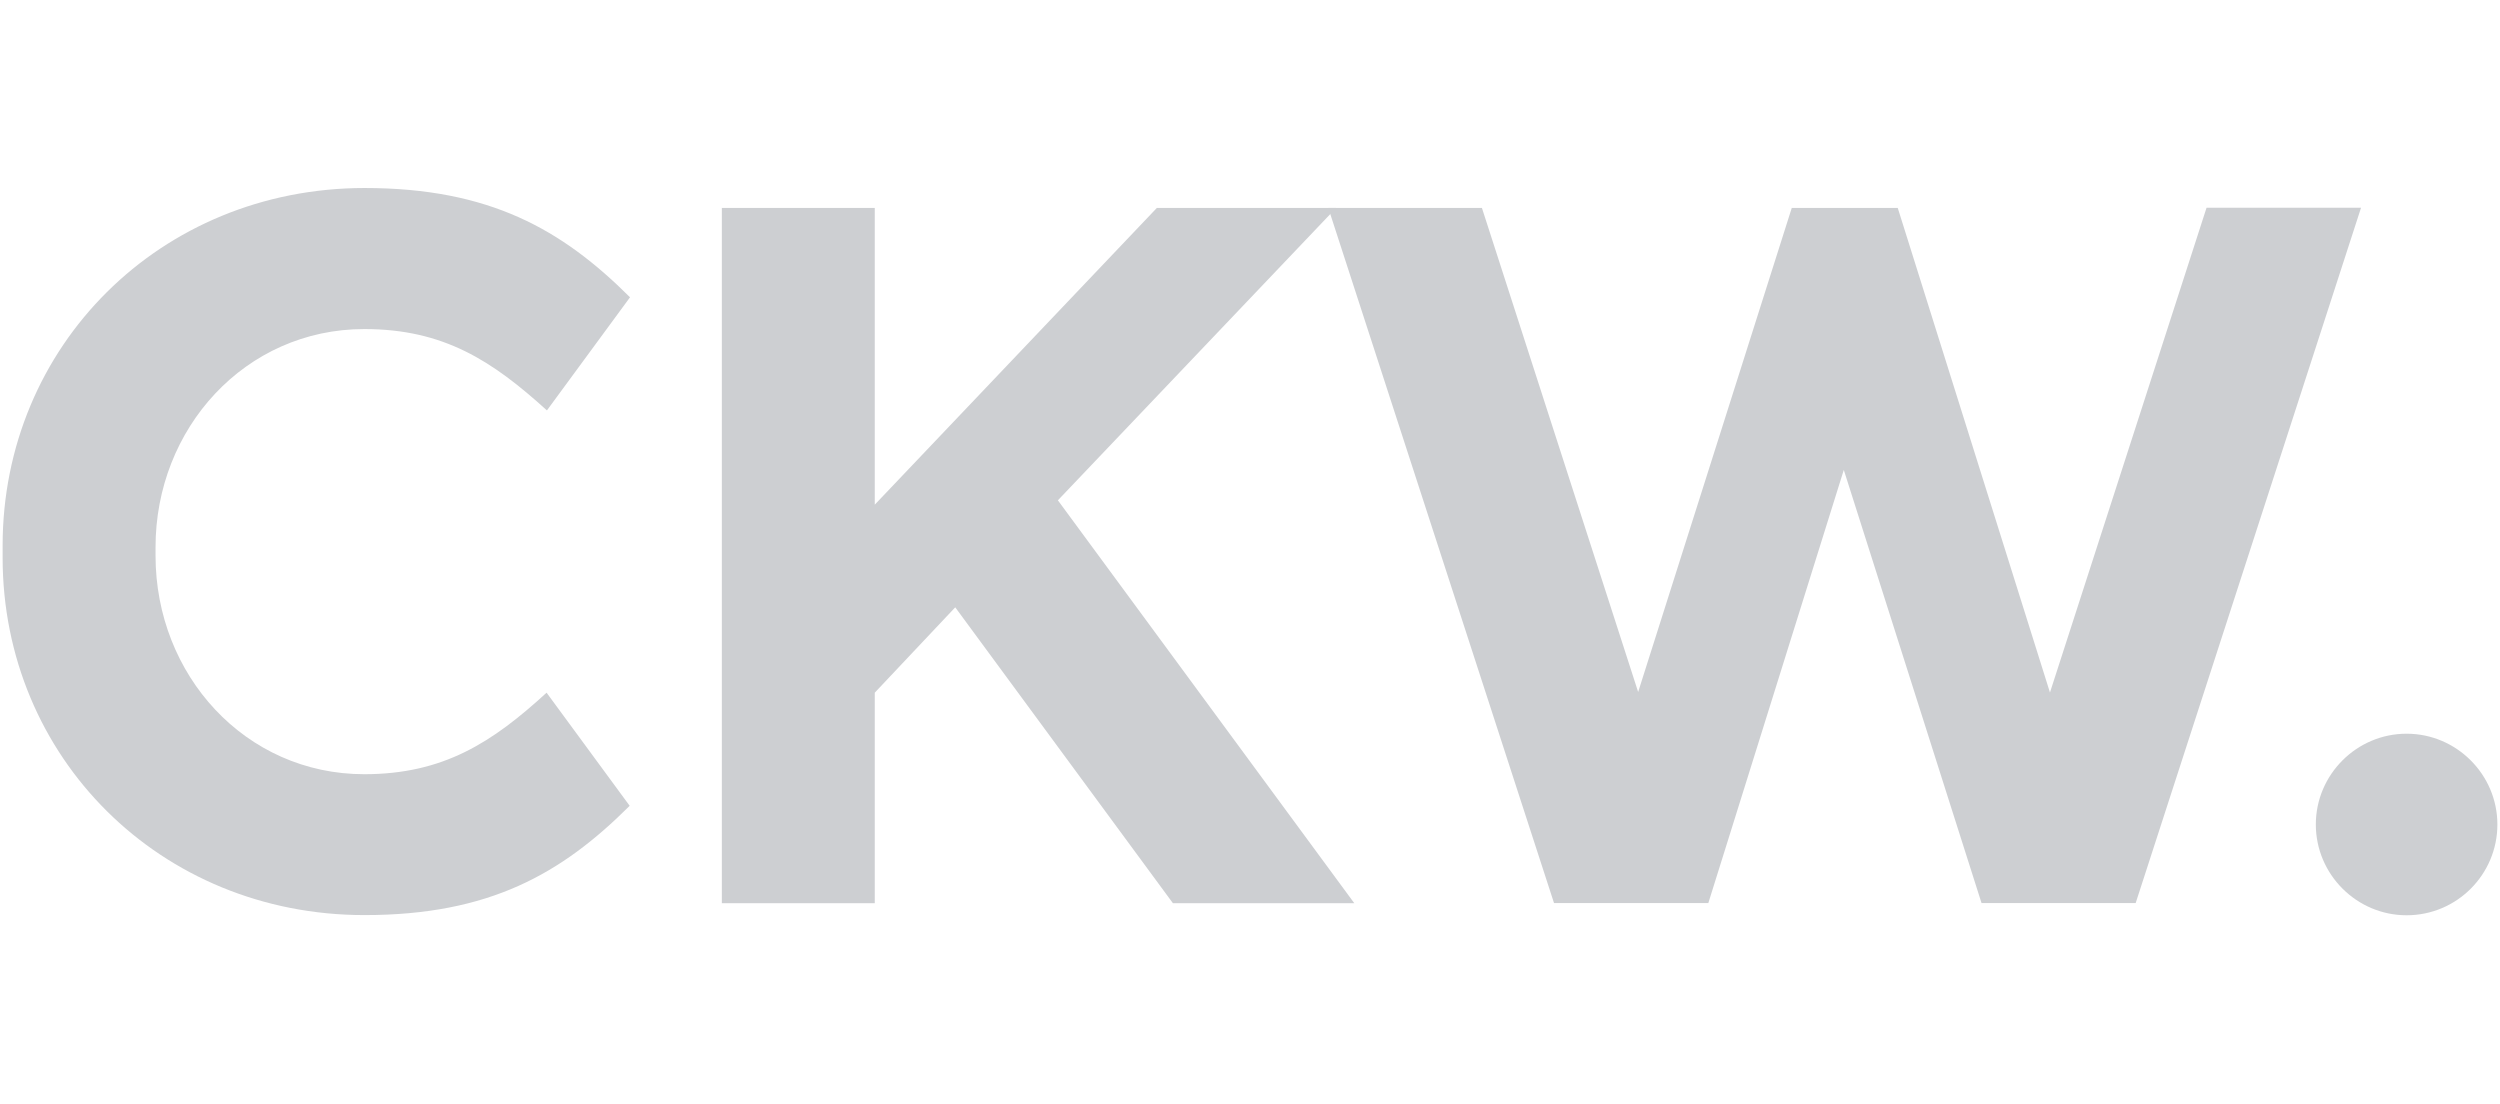
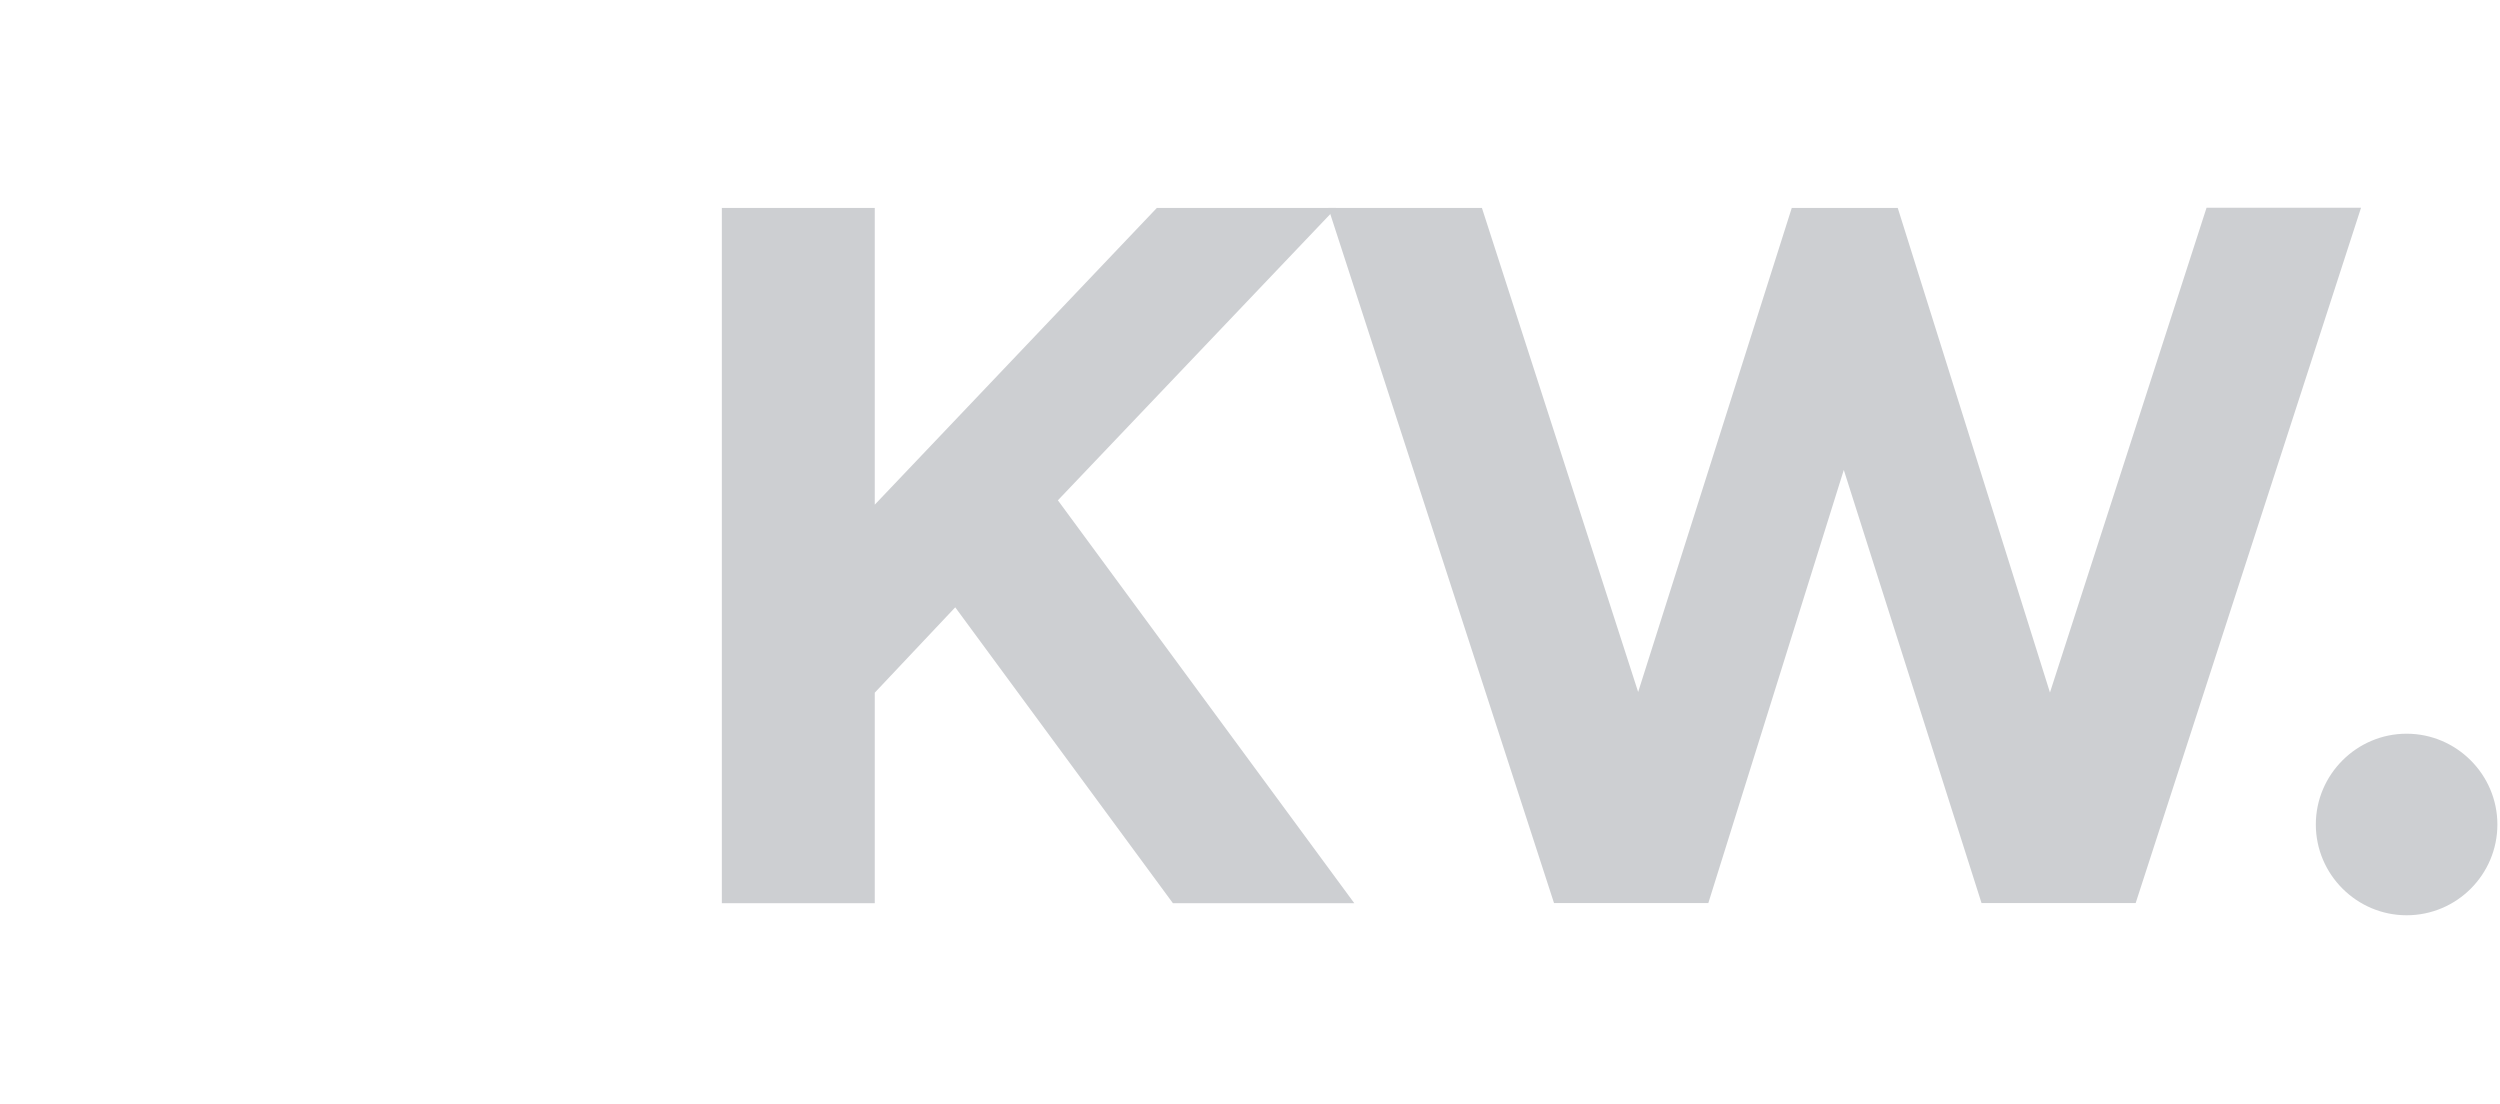
<svg xmlns="http://www.w3.org/2000/svg" id="layer" viewBox="0 0 143.21 63.22">
  <defs>
    <style>
      .cls-1 {
        fill: #cdcfd2;
        stroke-width: 0px;
      }
    </style>
  </defs>
  <path class="cls-1" d="M41.35,11.91h8.76v17l16.16-17h10.27l-15.94,16.75,16.98,23.08h-10.39l-12.47-16.95-4.61,4.89v12.06h-8.76V11.91Z" />
-   <path class="cls-1" d="M20.87,44.35c-6.83,0-11.96-5.69-11.96-12.52v-.46c-.01-6.83,5.13-12.52,11.96-12.52,4.55,0,7.33,1.82,10.46,4.66l4.76-6.48c-3.89-3.88-8.04-6.26-15.21-6.26C9.17,10.78.15,19.83.15,31.26v.68c0,11.43,9.02,20.48,20.73,20.48,7.17,0,11.3-2.38,15.19-6.26l-4.76-6.48c-3.11,2.85-5.91,4.67-10.45,4.67Z" />
  <polygon class="cls-1" points="126.4 11.9 117.43 39.67 108.71 11.91 102.64 11.91 93.84 39.64 84.89 11.91 76.09 11.91 89.02 51.73 97.86 51.73 105.62 26.92 113.51 51.73 122.34 51.73 135.25 11.9 126.4 11.9" />
  <path class="cls-1" d="M137.86,52.43c2.88,0,5.2-2.34,5.2-5.2s-2.34-5.2-5.2-5.2-5.2,2.34-5.2,5.2c0,2.86,2.34,5.2,5.2,5.2" />
</svg>